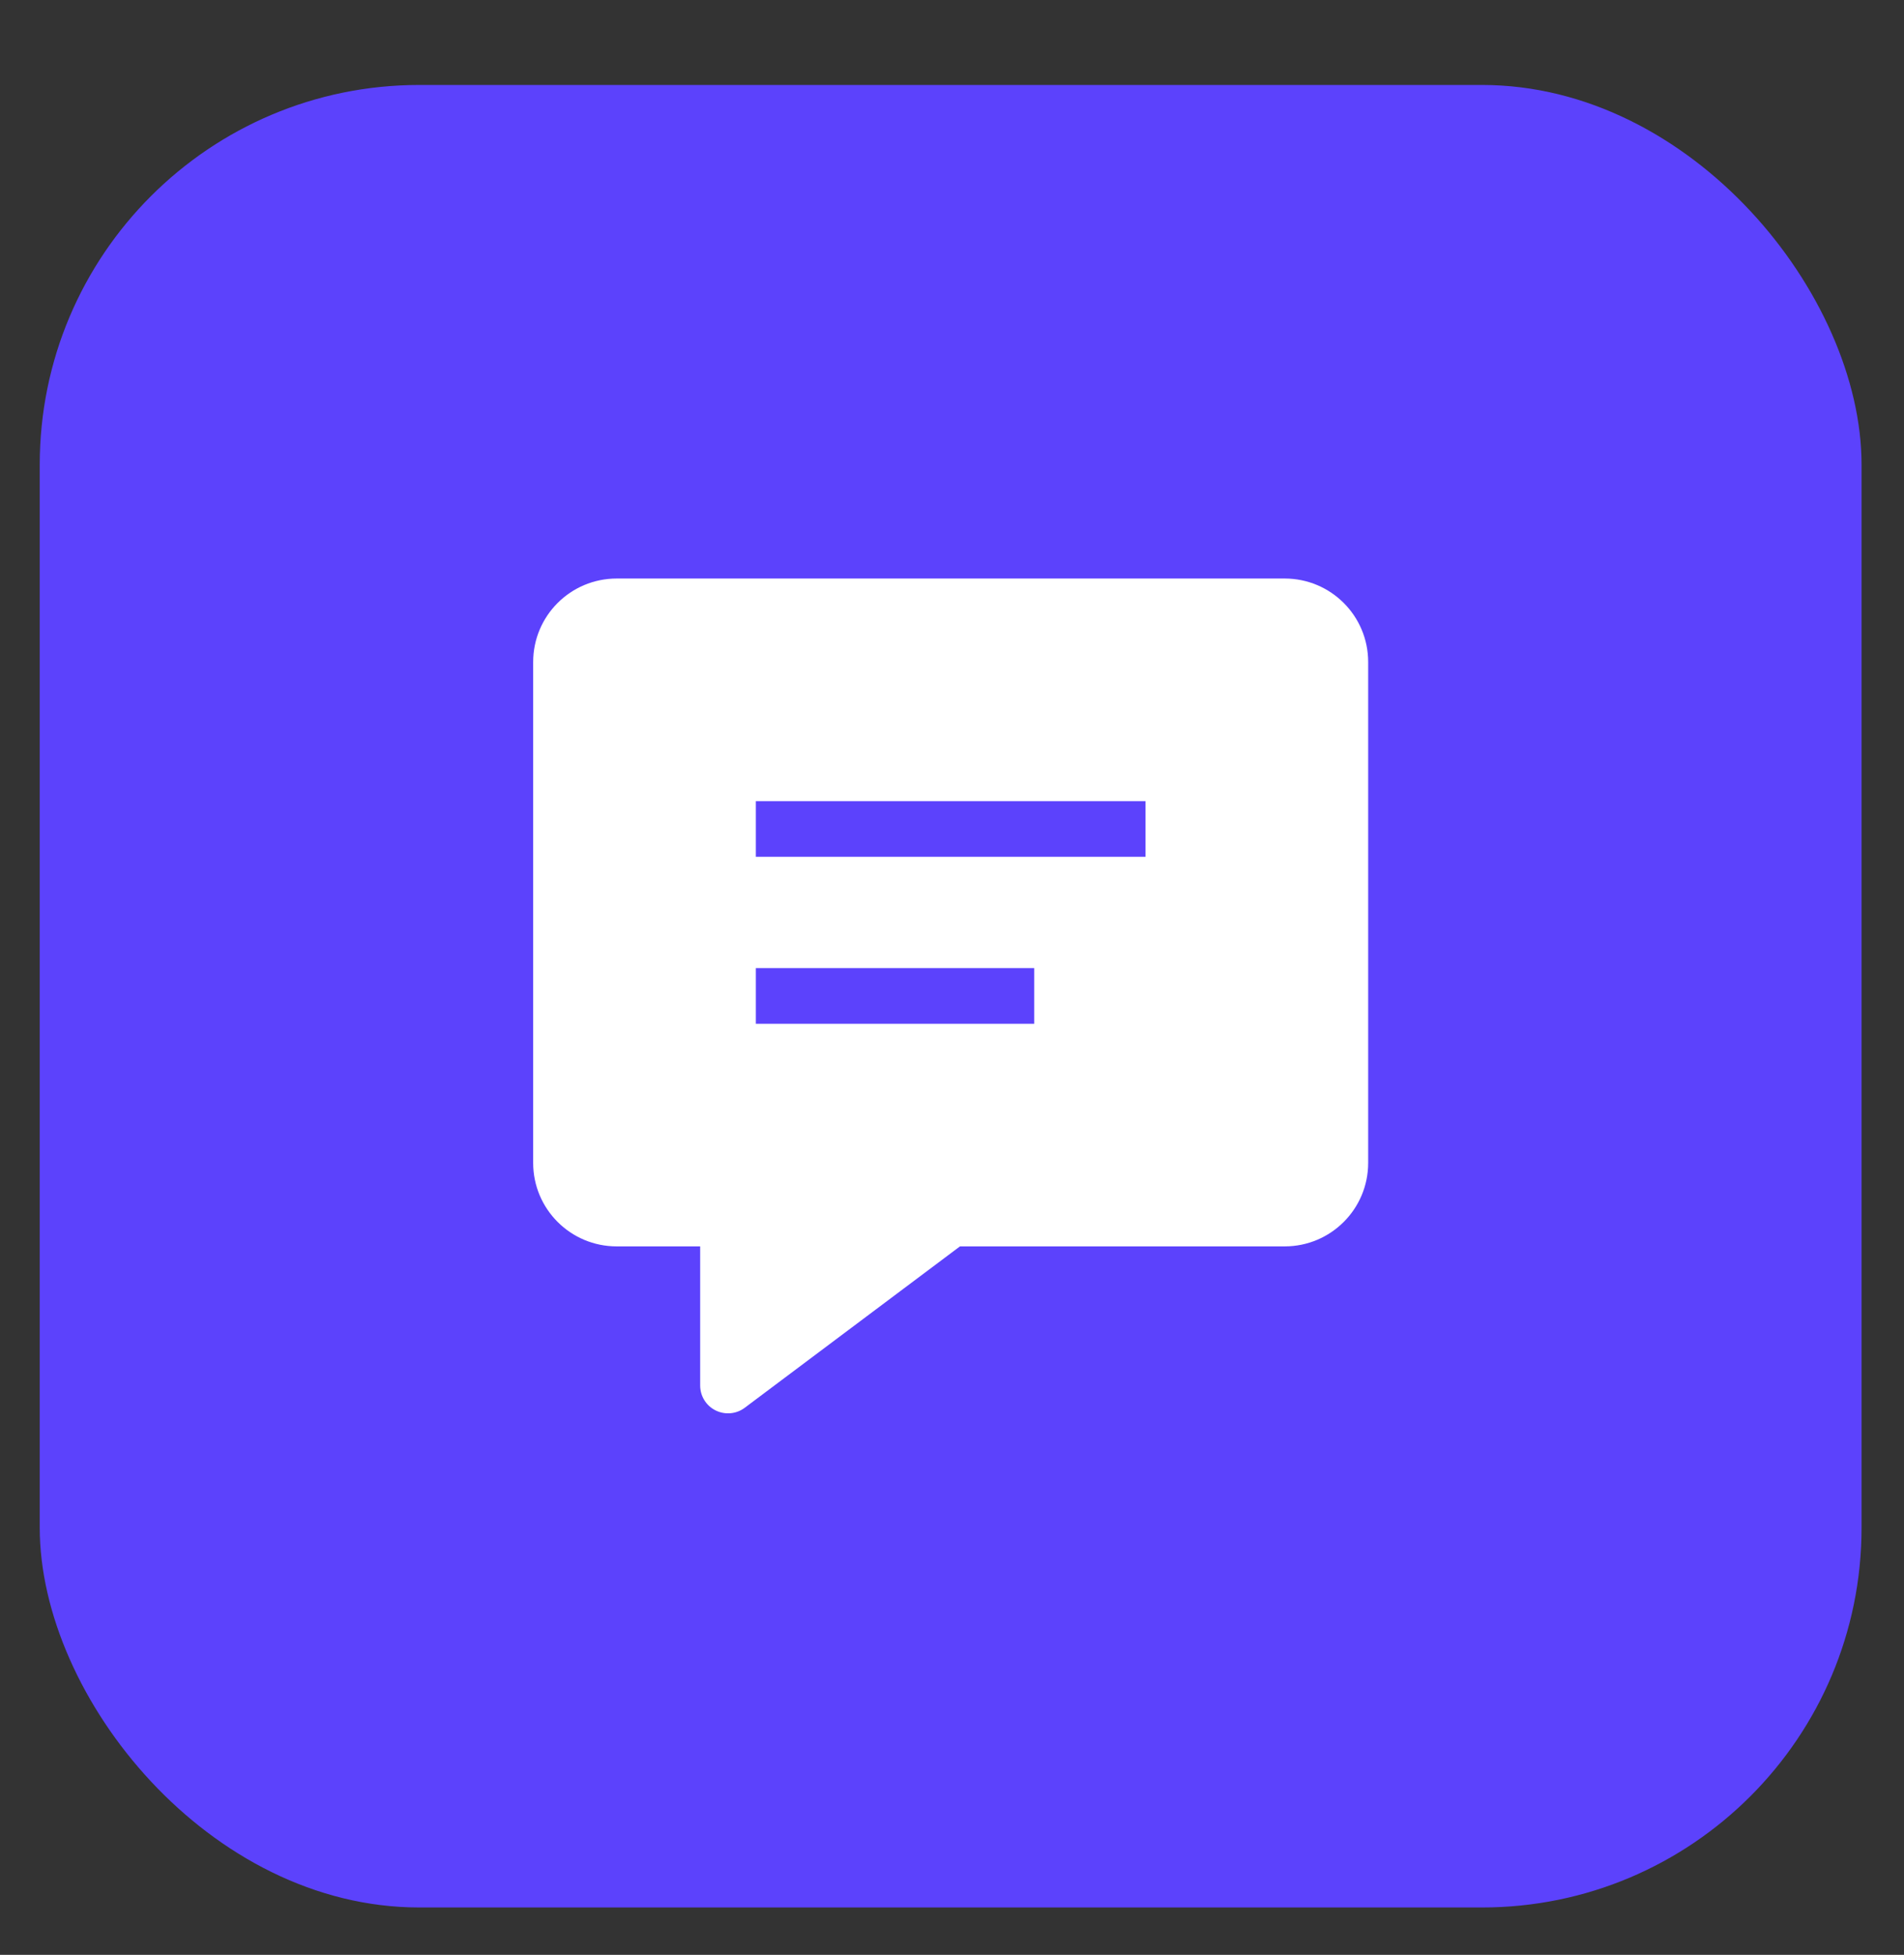
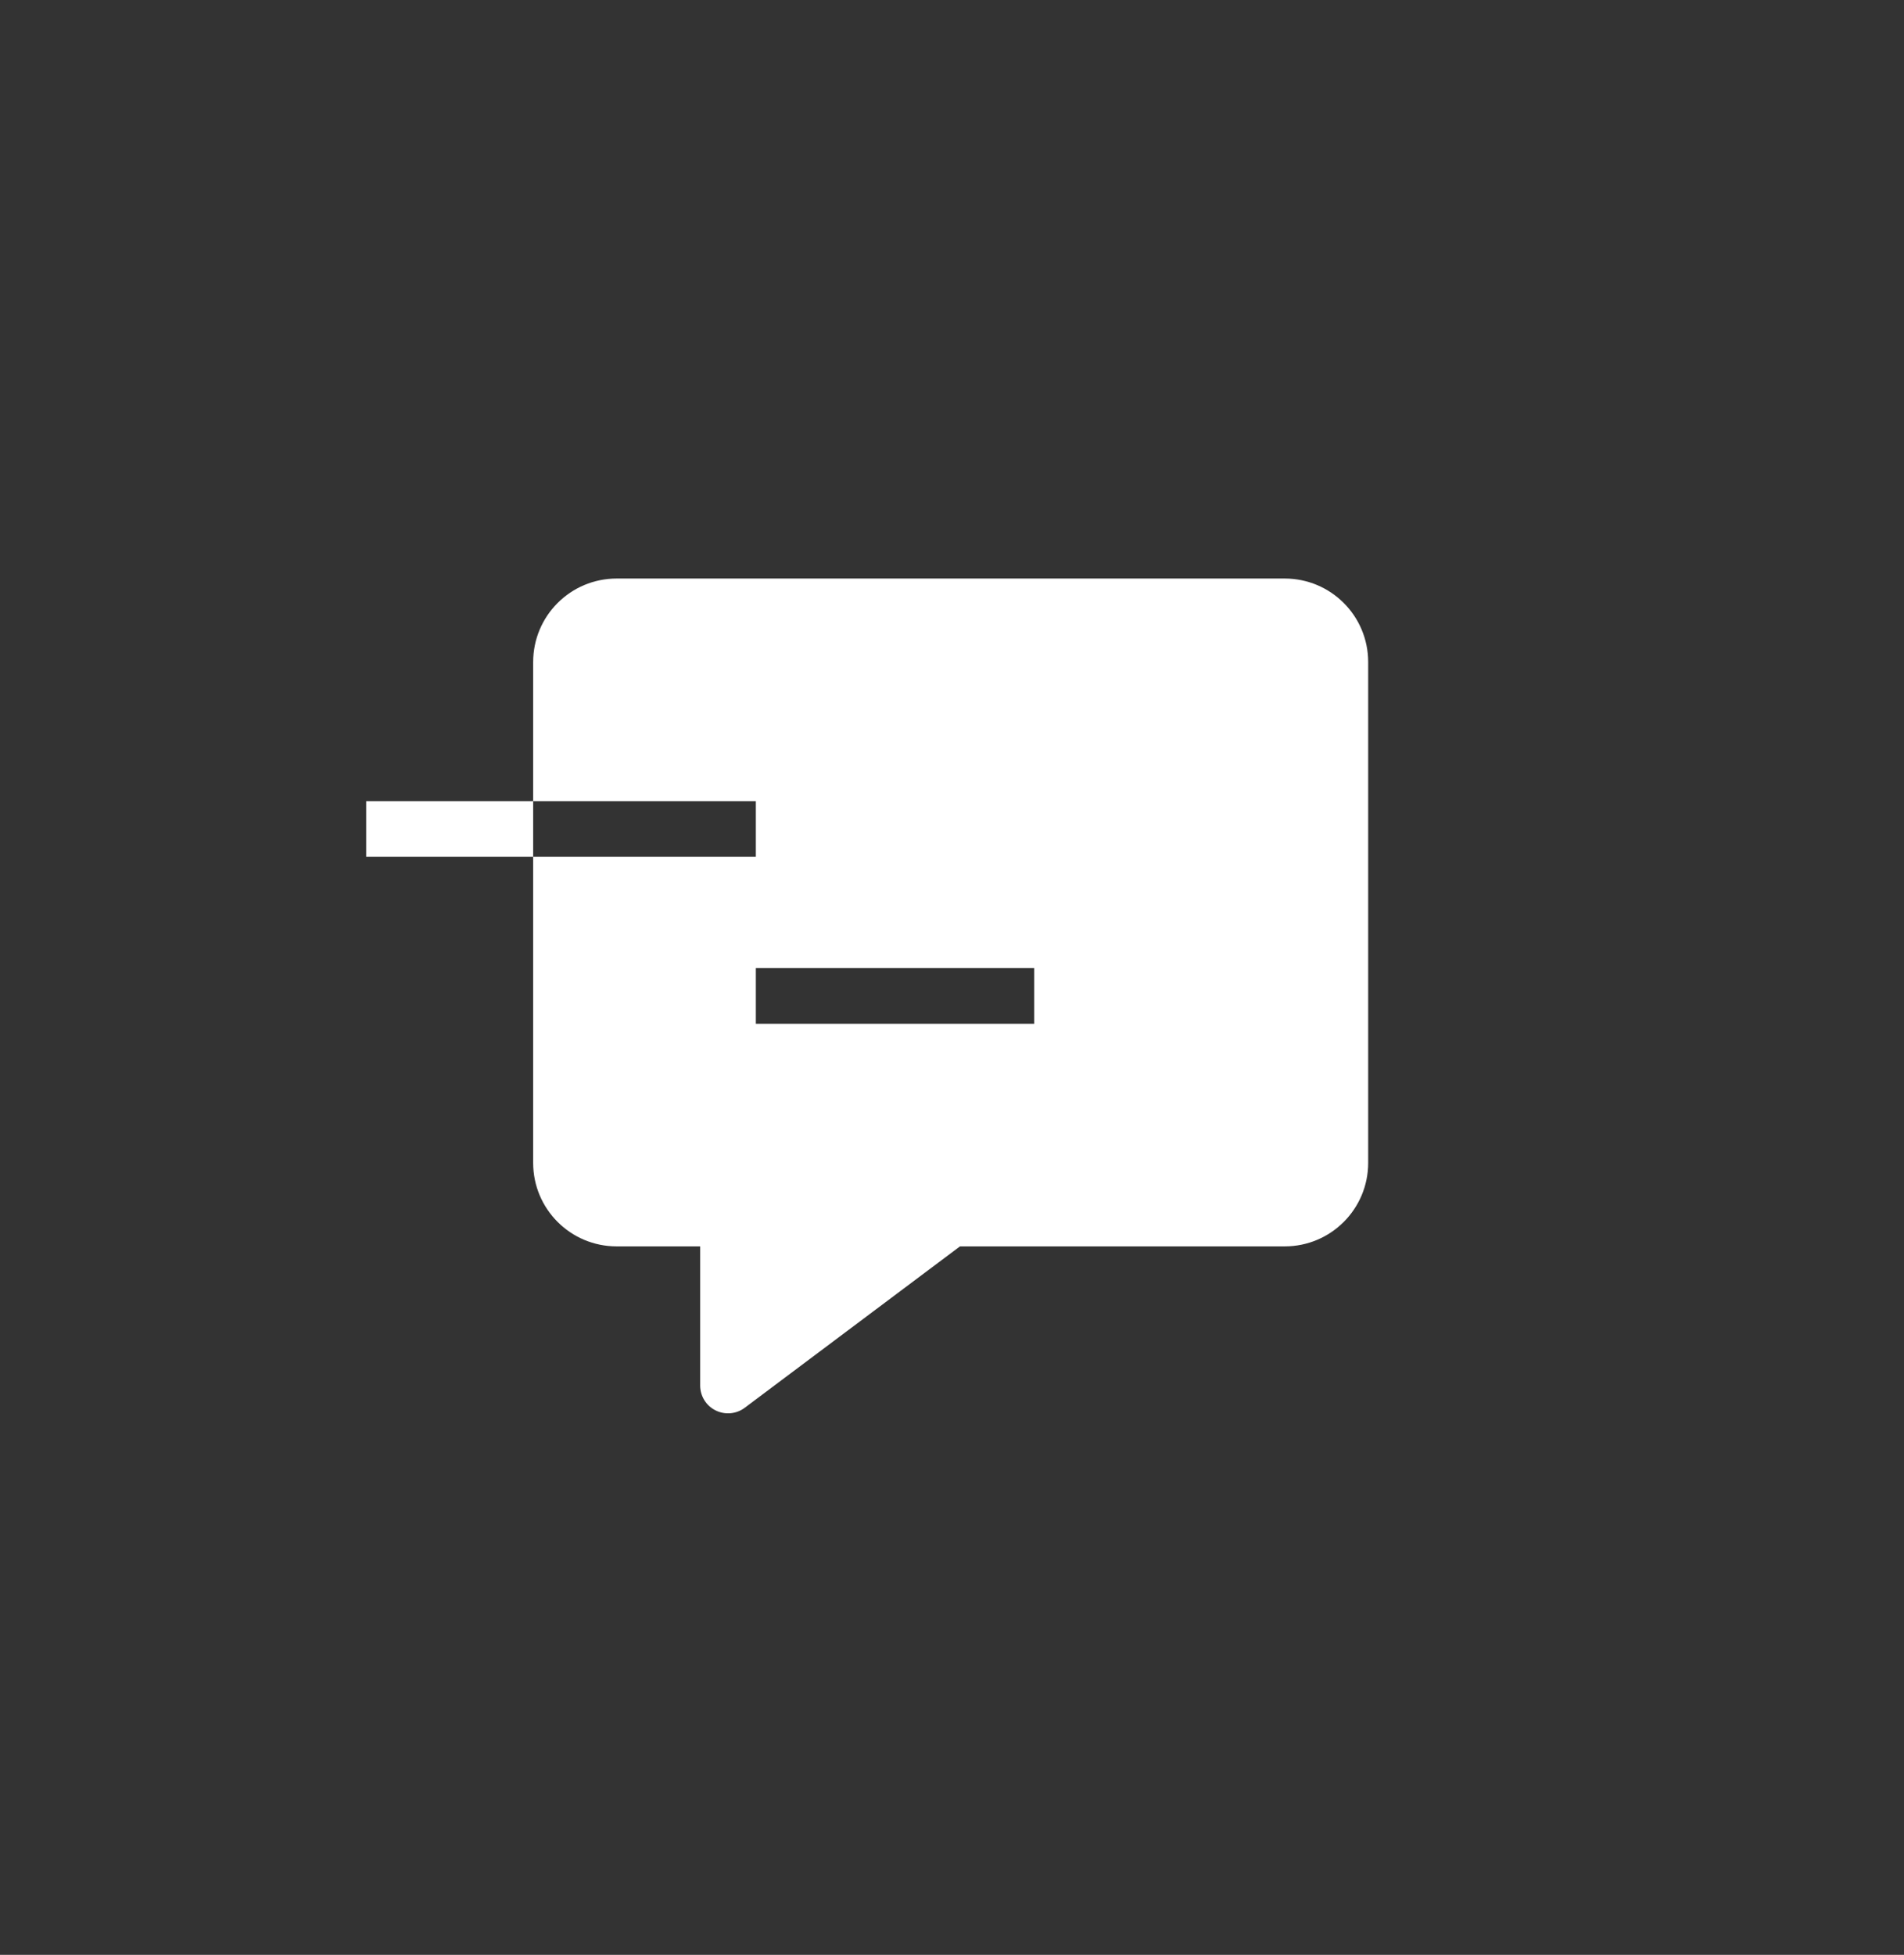
<svg xmlns="http://www.w3.org/2000/svg" width="38" height="39" fill="none">
  <rect width="100%" height="100%" fill="#333333" stroke="none" />
-   <rect x=".793" y="1.695" width="36.36" height="36.36" rx="7.575" fill="#5c42fc" />
-   <path fill-rule="evenodd" d="M10.641 13.208c0-.921.746-1.666 1.667-1.666h13.332c.921 0 1.666.745 1.666 1.666V23.2c0 .921-.746 1.666-1.666 1.666h-6.481l-4.296 3.22c-.168.126-.393.146-.582.052s-.307-.286-.307-.497v-2.775h-1.666c-.921 0-1.667-.745-1.667-1.666v-9.992zm4.444 2.775h7.777v1.111h-7.777v-1.111zm0 3.331h5.555v1.111h-5.555v-1.111z" fill="#fff" />
+   <path fill-rule="evenodd" d="M10.641 13.208c0-.921.746-1.666 1.667-1.666h13.332c.921 0 1.666.745 1.666 1.666V23.2c0 .921-.746 1.666-1.666 1.666h-6.481l-4.296 3.22c-.168.126-.393.146-.582.052s-.307-.286-.307-.497v-2.775h-1.666c-.921 0-1.667-.745-1.667-1.666v-9.992zm4.444 2.775v1.111h-7.777v-1.111zm0 3.331h5.555v1.111h-5.555v-1.111z" fill="#fff" />
</svg>